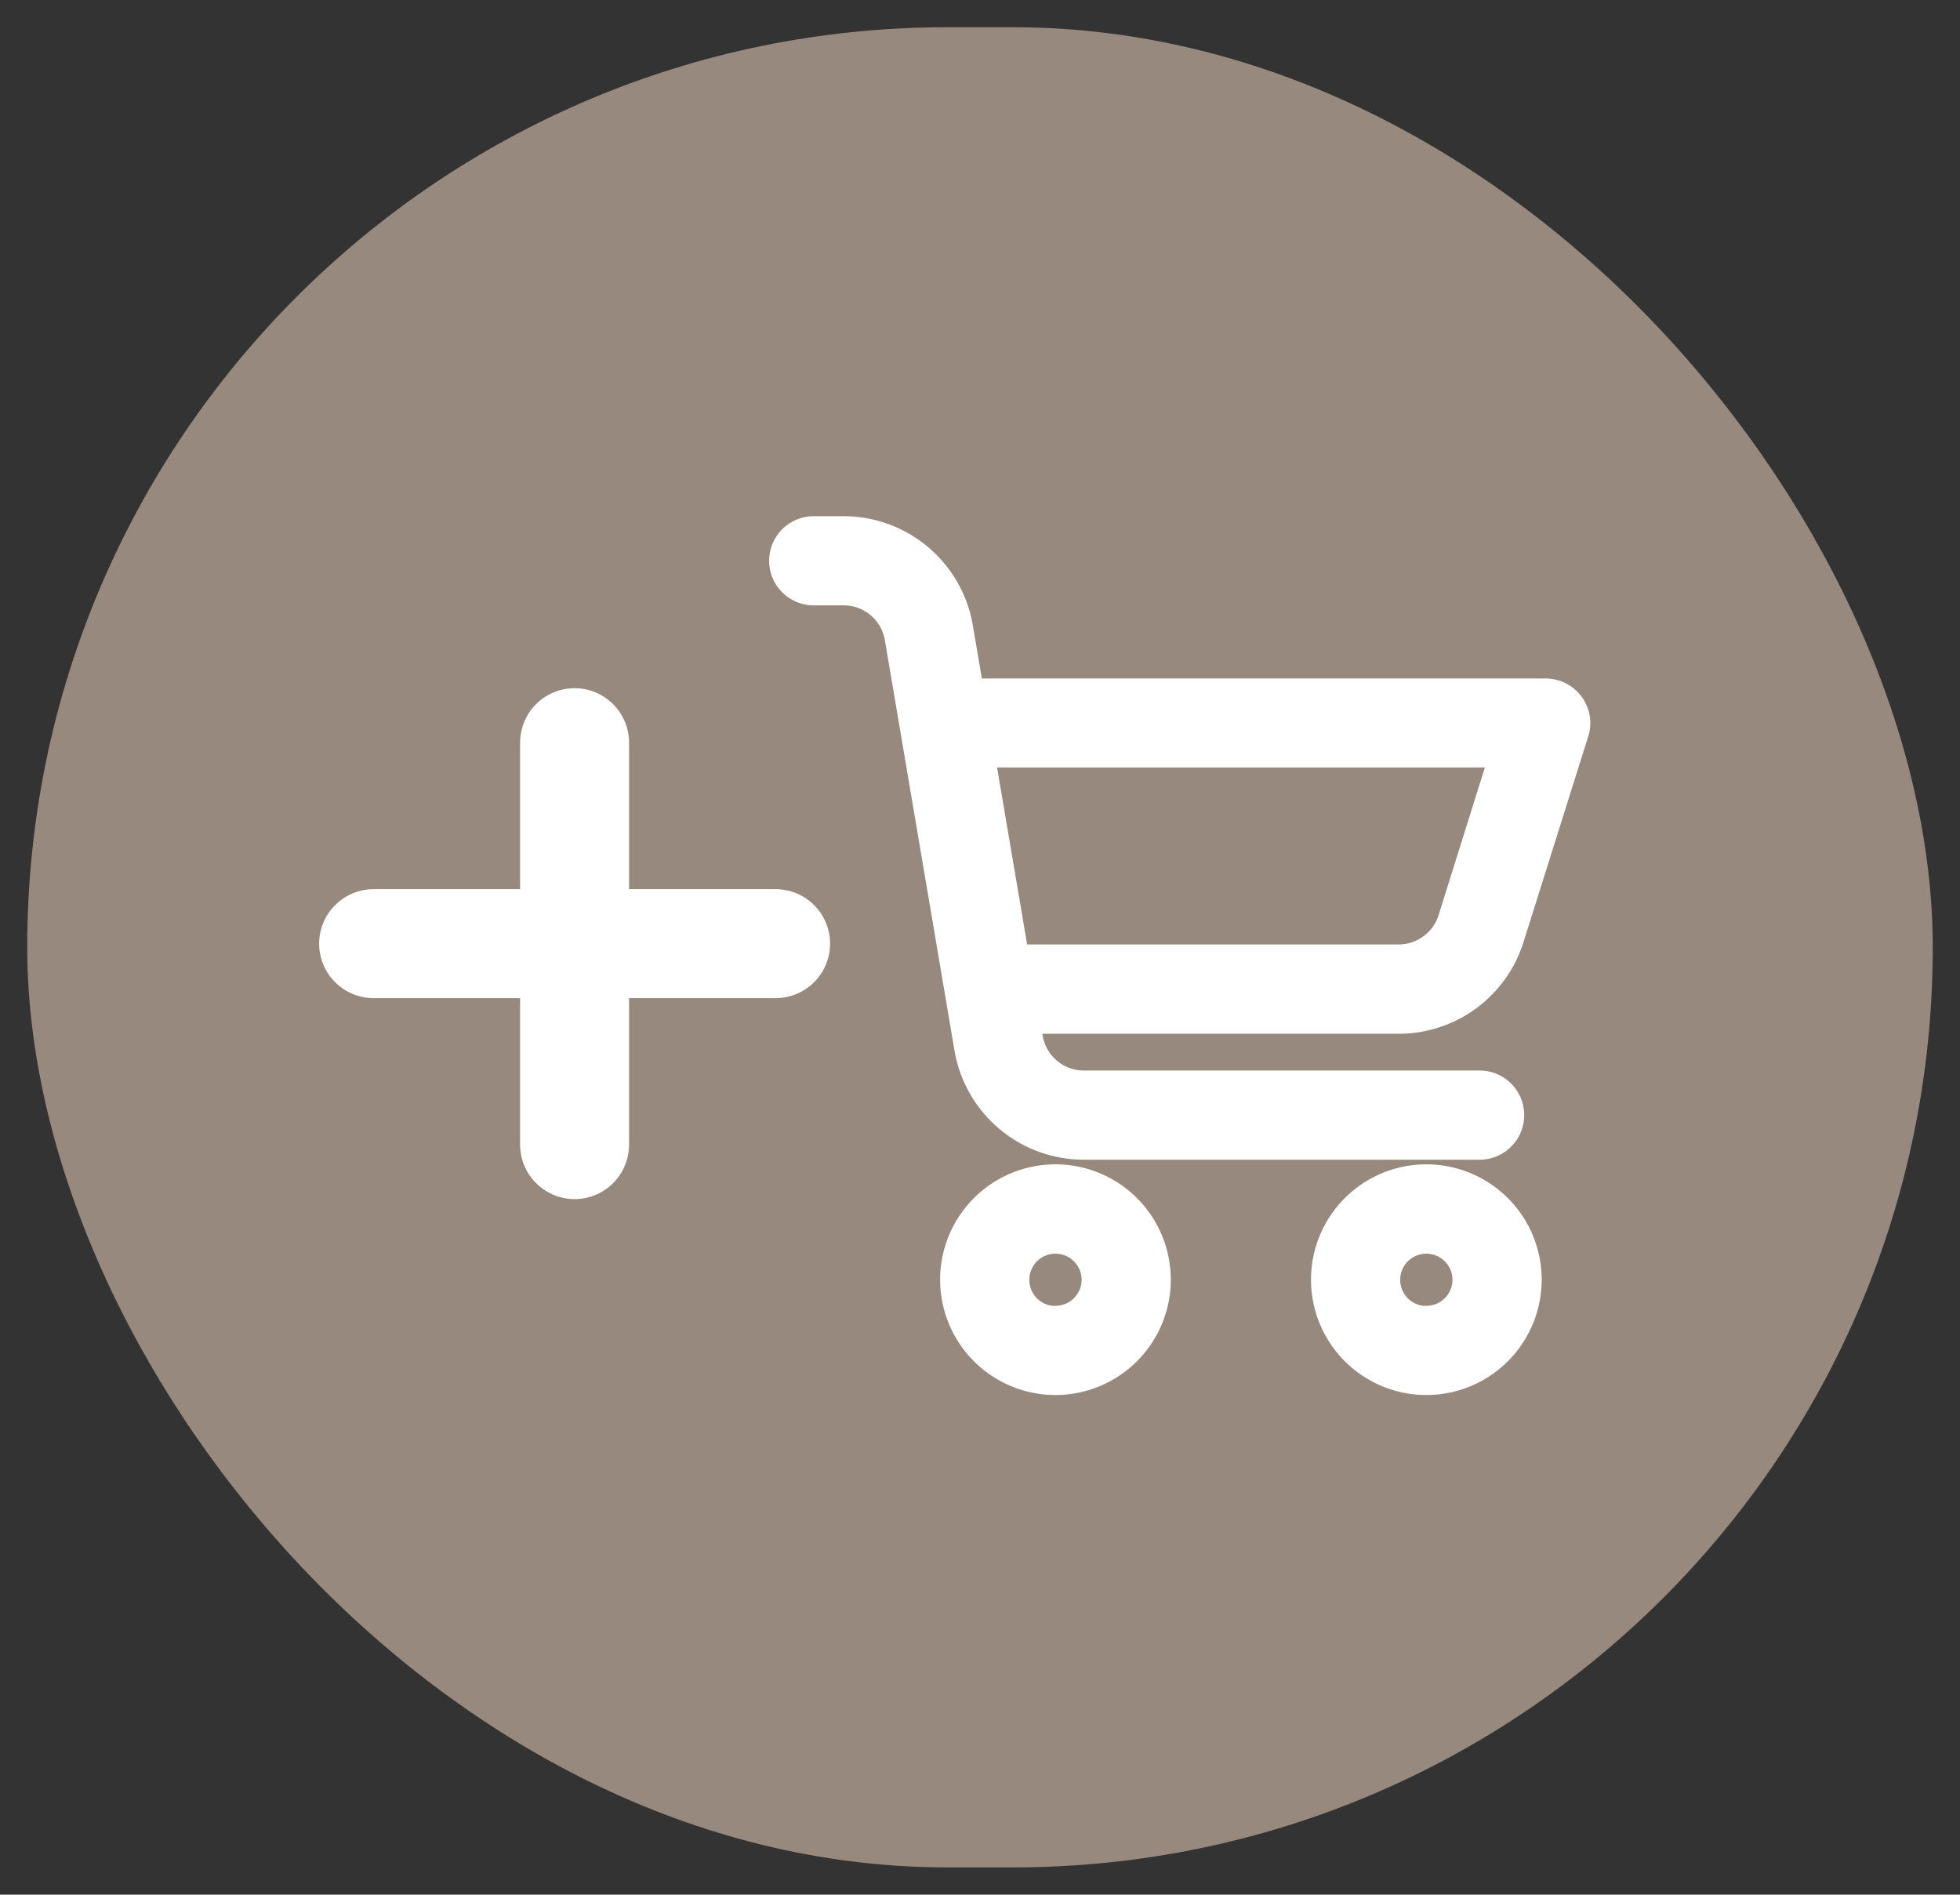
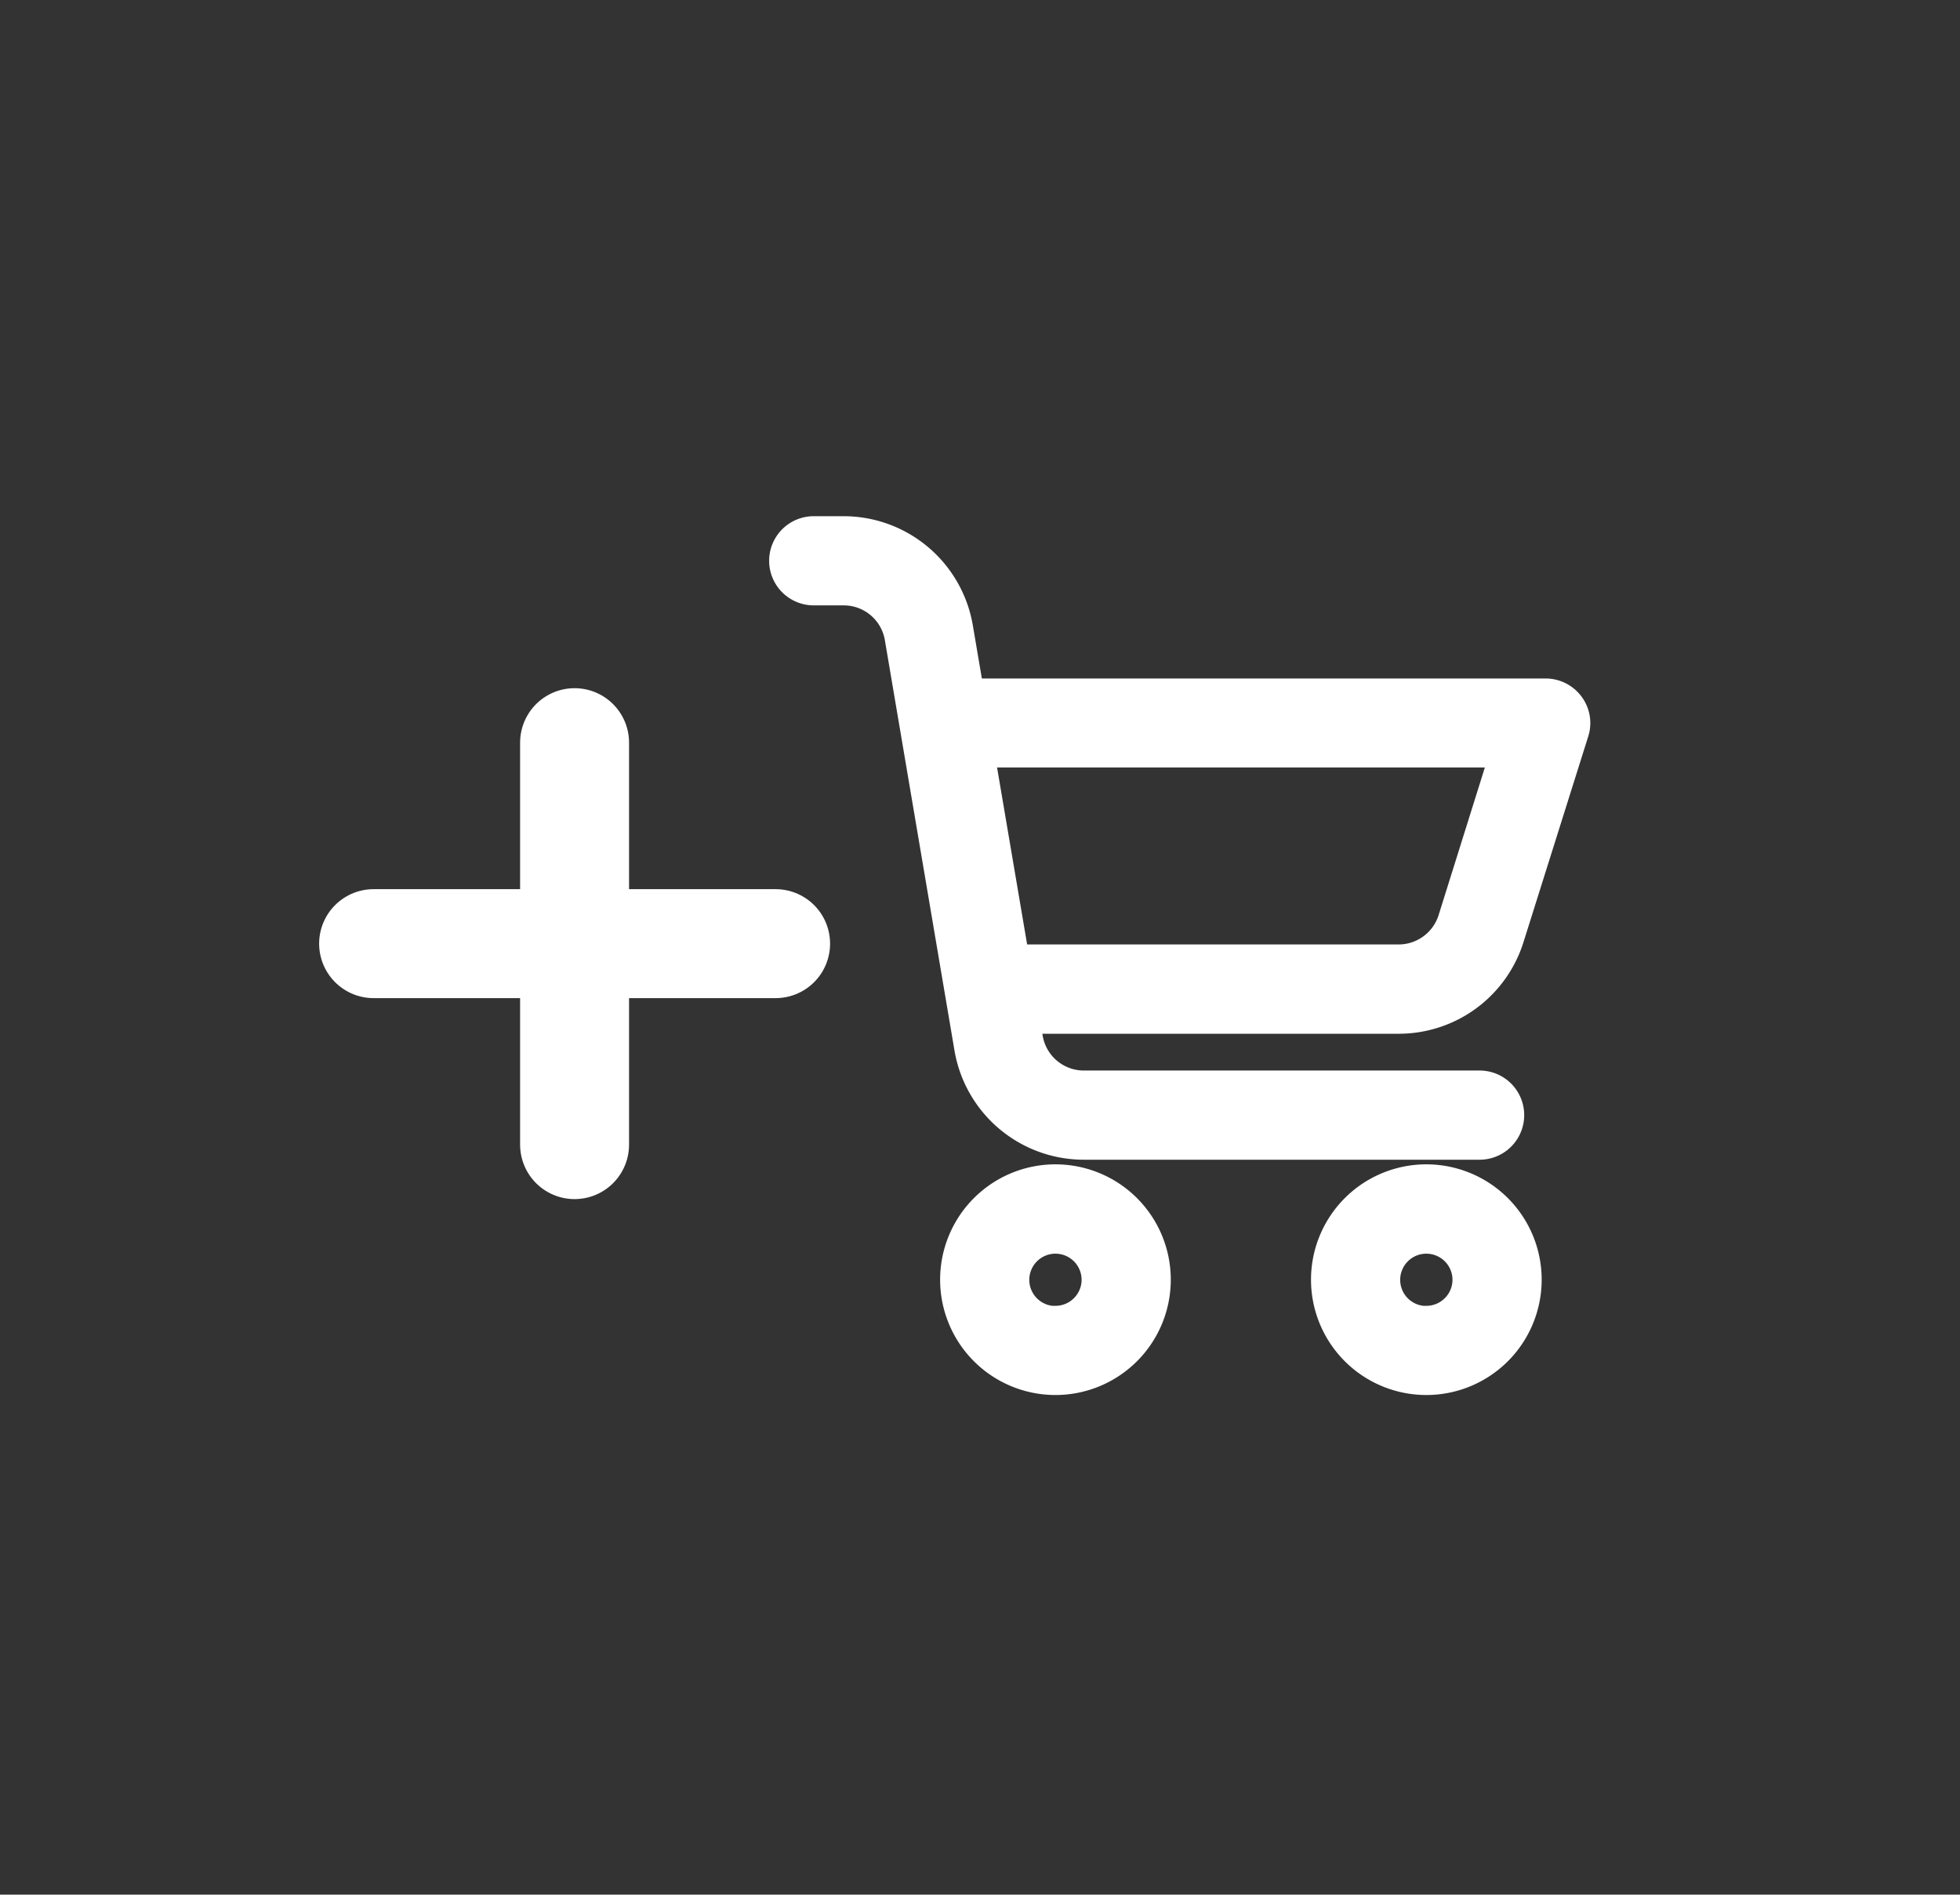
<svg xmlns="http://www.w3.org/2000/svg" width="35.978" height="34.777" viewBox="0 0 35.978 34.777">
  <rect x="0" y="0" width="35.978" height="34.777" fill="#333333" stroke="none" />
  <g transform="translate(-245.226 0.5)">
-     <rect width="34.978" height="33.777" rx="16.889" transform="translate(245.726)" fill="#97897d" stroke="rgba(0,0,0,0)" stroke-width="1" />
    <g transform="translate(252.084 9.475)">
      <g transform="translate(7.764)">
        <path d="M116.42,373.486a1.617,1.617,0,1,0,1.617,1.617A1.617,1.617,0,0,0,116.42,373.486Zm0,2.6a.98.98,0,1,1,.98-.98A.98.98,0,0,1,116.42,376.083Z" transform="translate(-111.668 -361.589)" fill="none" stroke="#fff" stroke-width="1" />
        <path d="M330.142,373.486a1.617,1.617,0,1,0,1.617,1.617A1.617,1.617,0,0,0,330.142,373.486Zm0,2.6a.98.98,0,1,1,.98-.98A.98.98,0,0,1,330.142,376.083Z" transform="translate(-318.582 -361.589)" fill="none" stroke="#fff" stroke-width="1" />
        <path d="M30.14,2.979H19.364l-.236-1.388A1.907,1.907,0,0,0,17.244,0H16.7a.318.318,0,1,0,0,.637h.541A1.266,1.266,0,0,1,18.5,1.7l1.276,7.521a1.908,1.908,0,0,0,1.884,1.591h7.263a.318.318,0,1,0,0-.637h-7.26a1.266,1.266,0,0,1-1.254-1.06L20.3,8.5h7.132a1.9,1.9,0,0,0,1.821-1.337l1.187-3.771a.311.311,0,0,0-.048-.283A.321.321,0,0,0,30.14,2.979ZM28.648,6.97a1.271,1.271,0,0,1-1.216.891H20.195l-.722-4.249H29.7Z" transform="translate(-16.385 0)" fill="none" stroke="#fff" stroke-width="1" />
      </g>
      <g transform="translate(0 3.657)">
        <path d="M964,1020.765v7.378" transform="translate(-960.311 -1020.765)" fill="none" stroke="#fff" stroke-linecap="round" stroke-width="2" />
        <path d="M0,0V7.379" transform="translate(0 3.689) rotate(-90)" fill="none" stroke="#fff" stroke-linecap="round" stroke-width="2" />
      </g>
    </g>
  </g>
</svg>